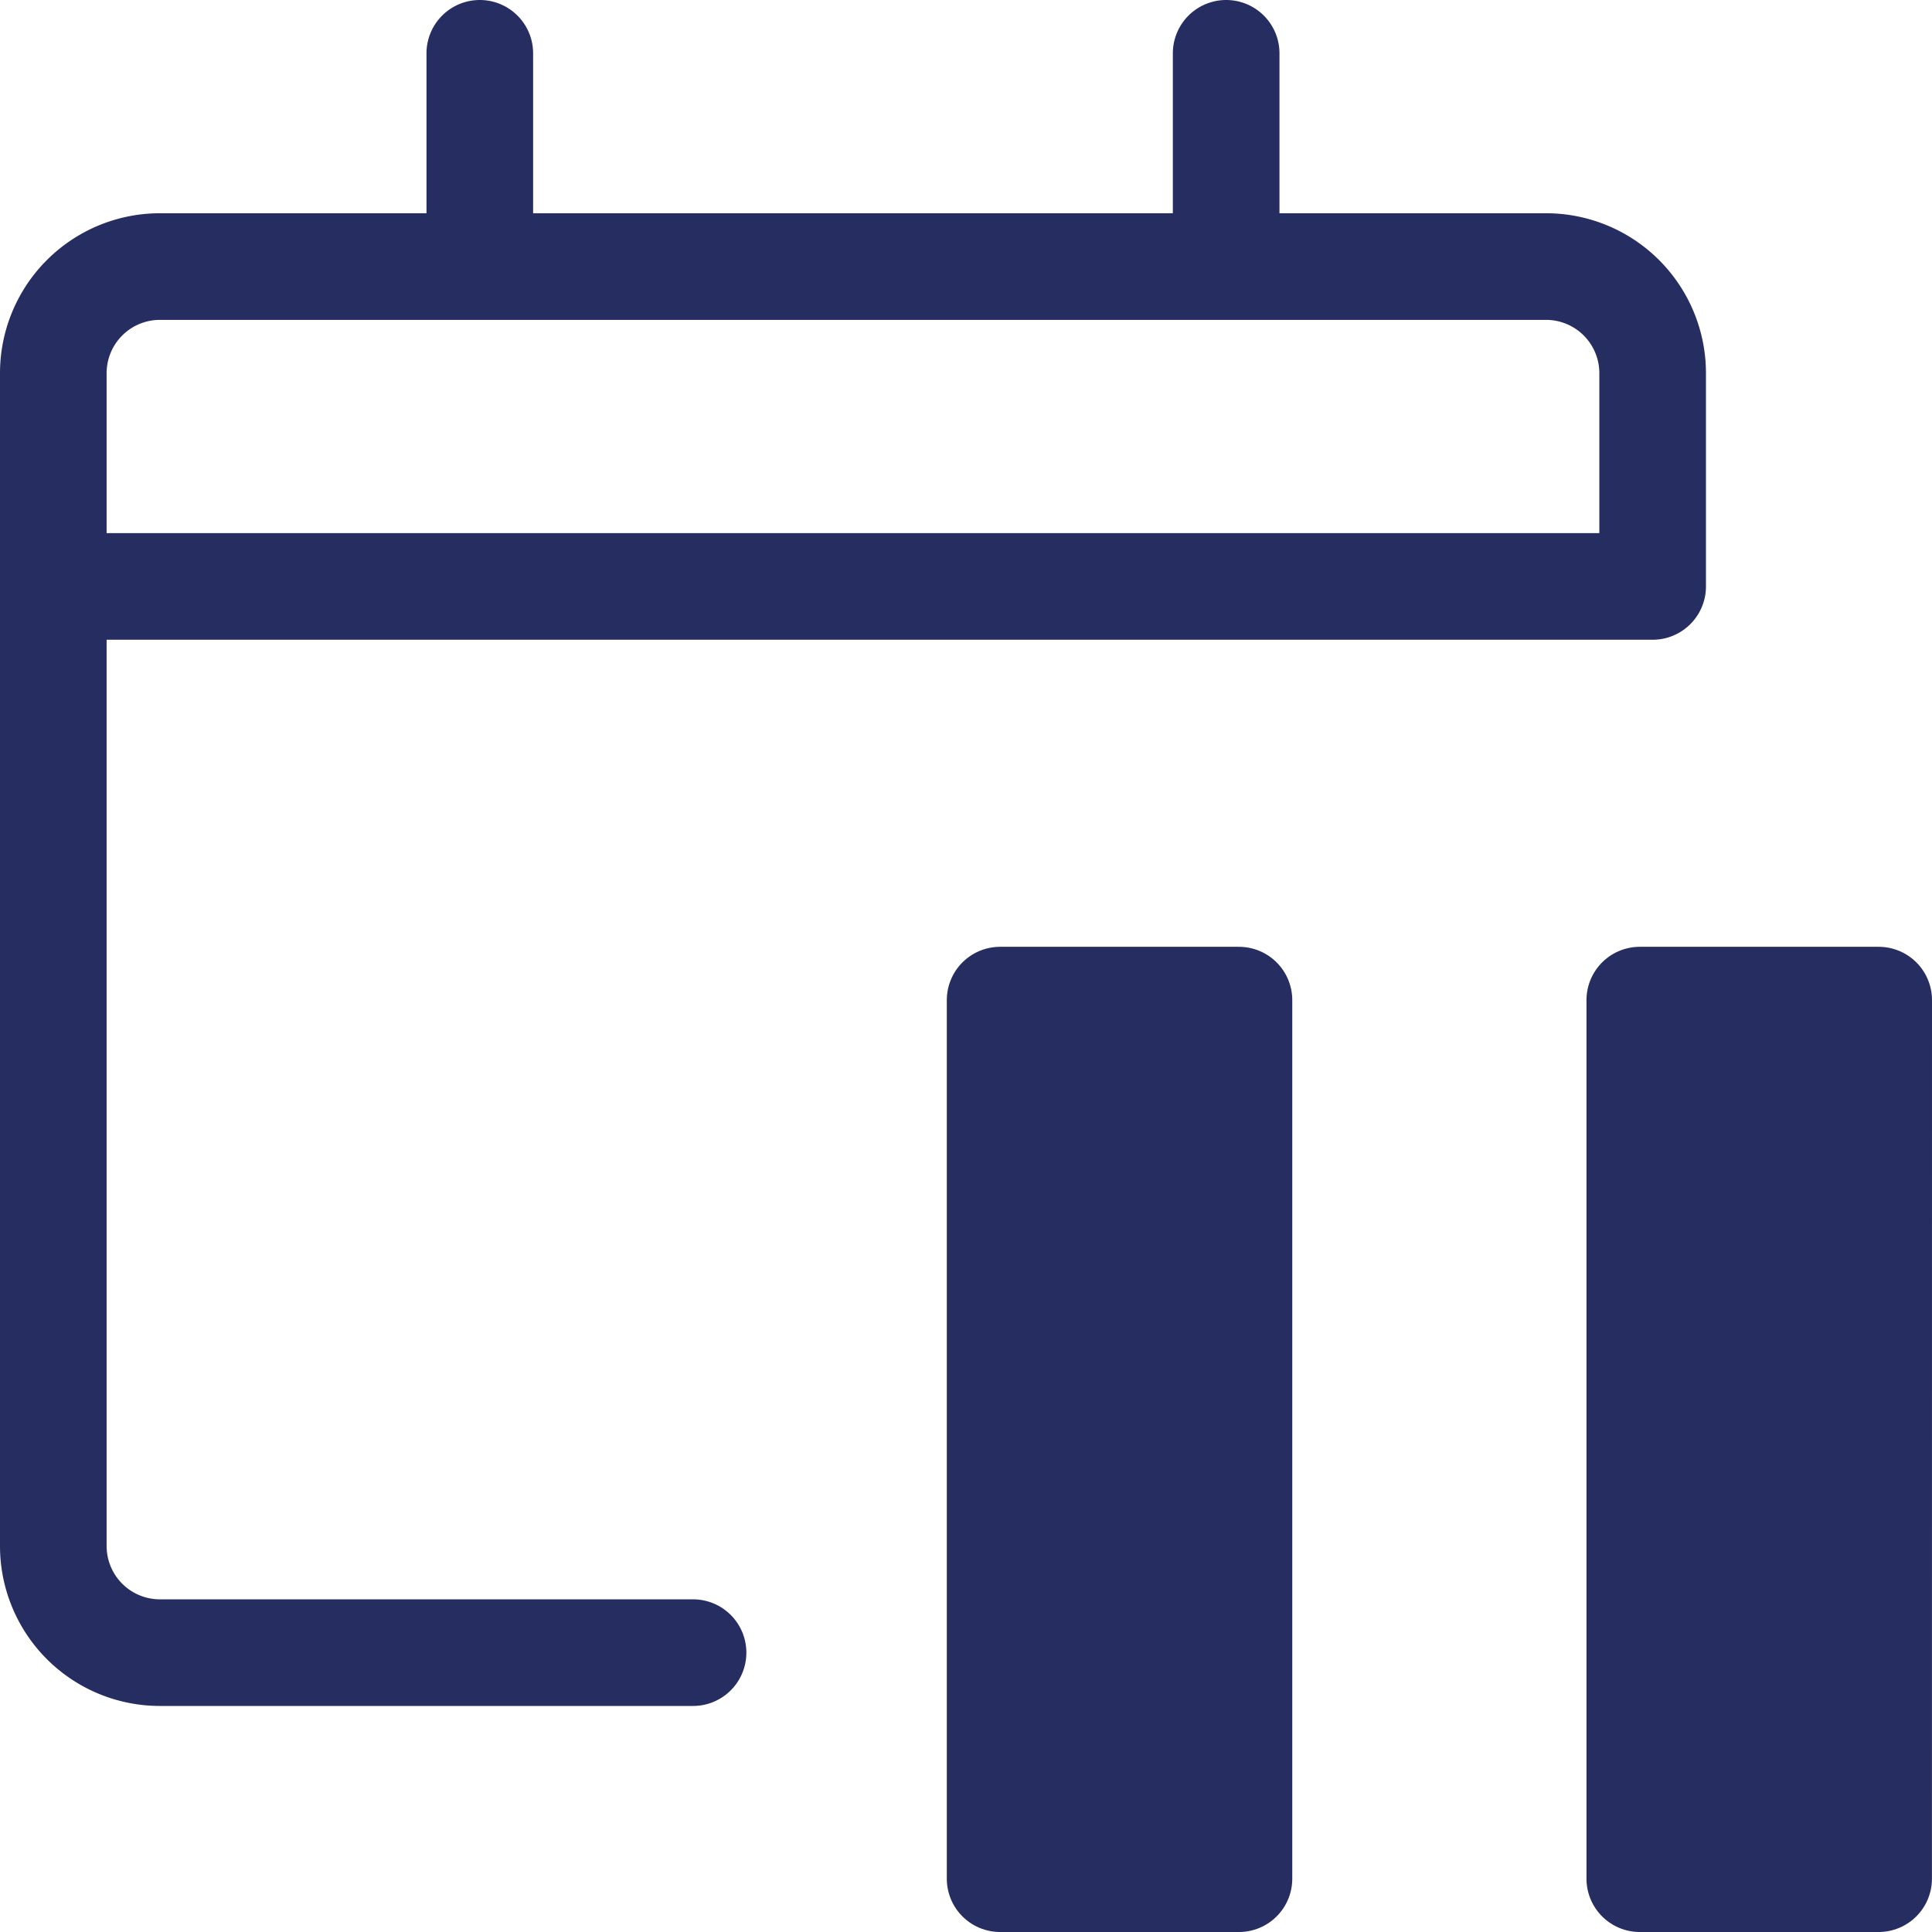
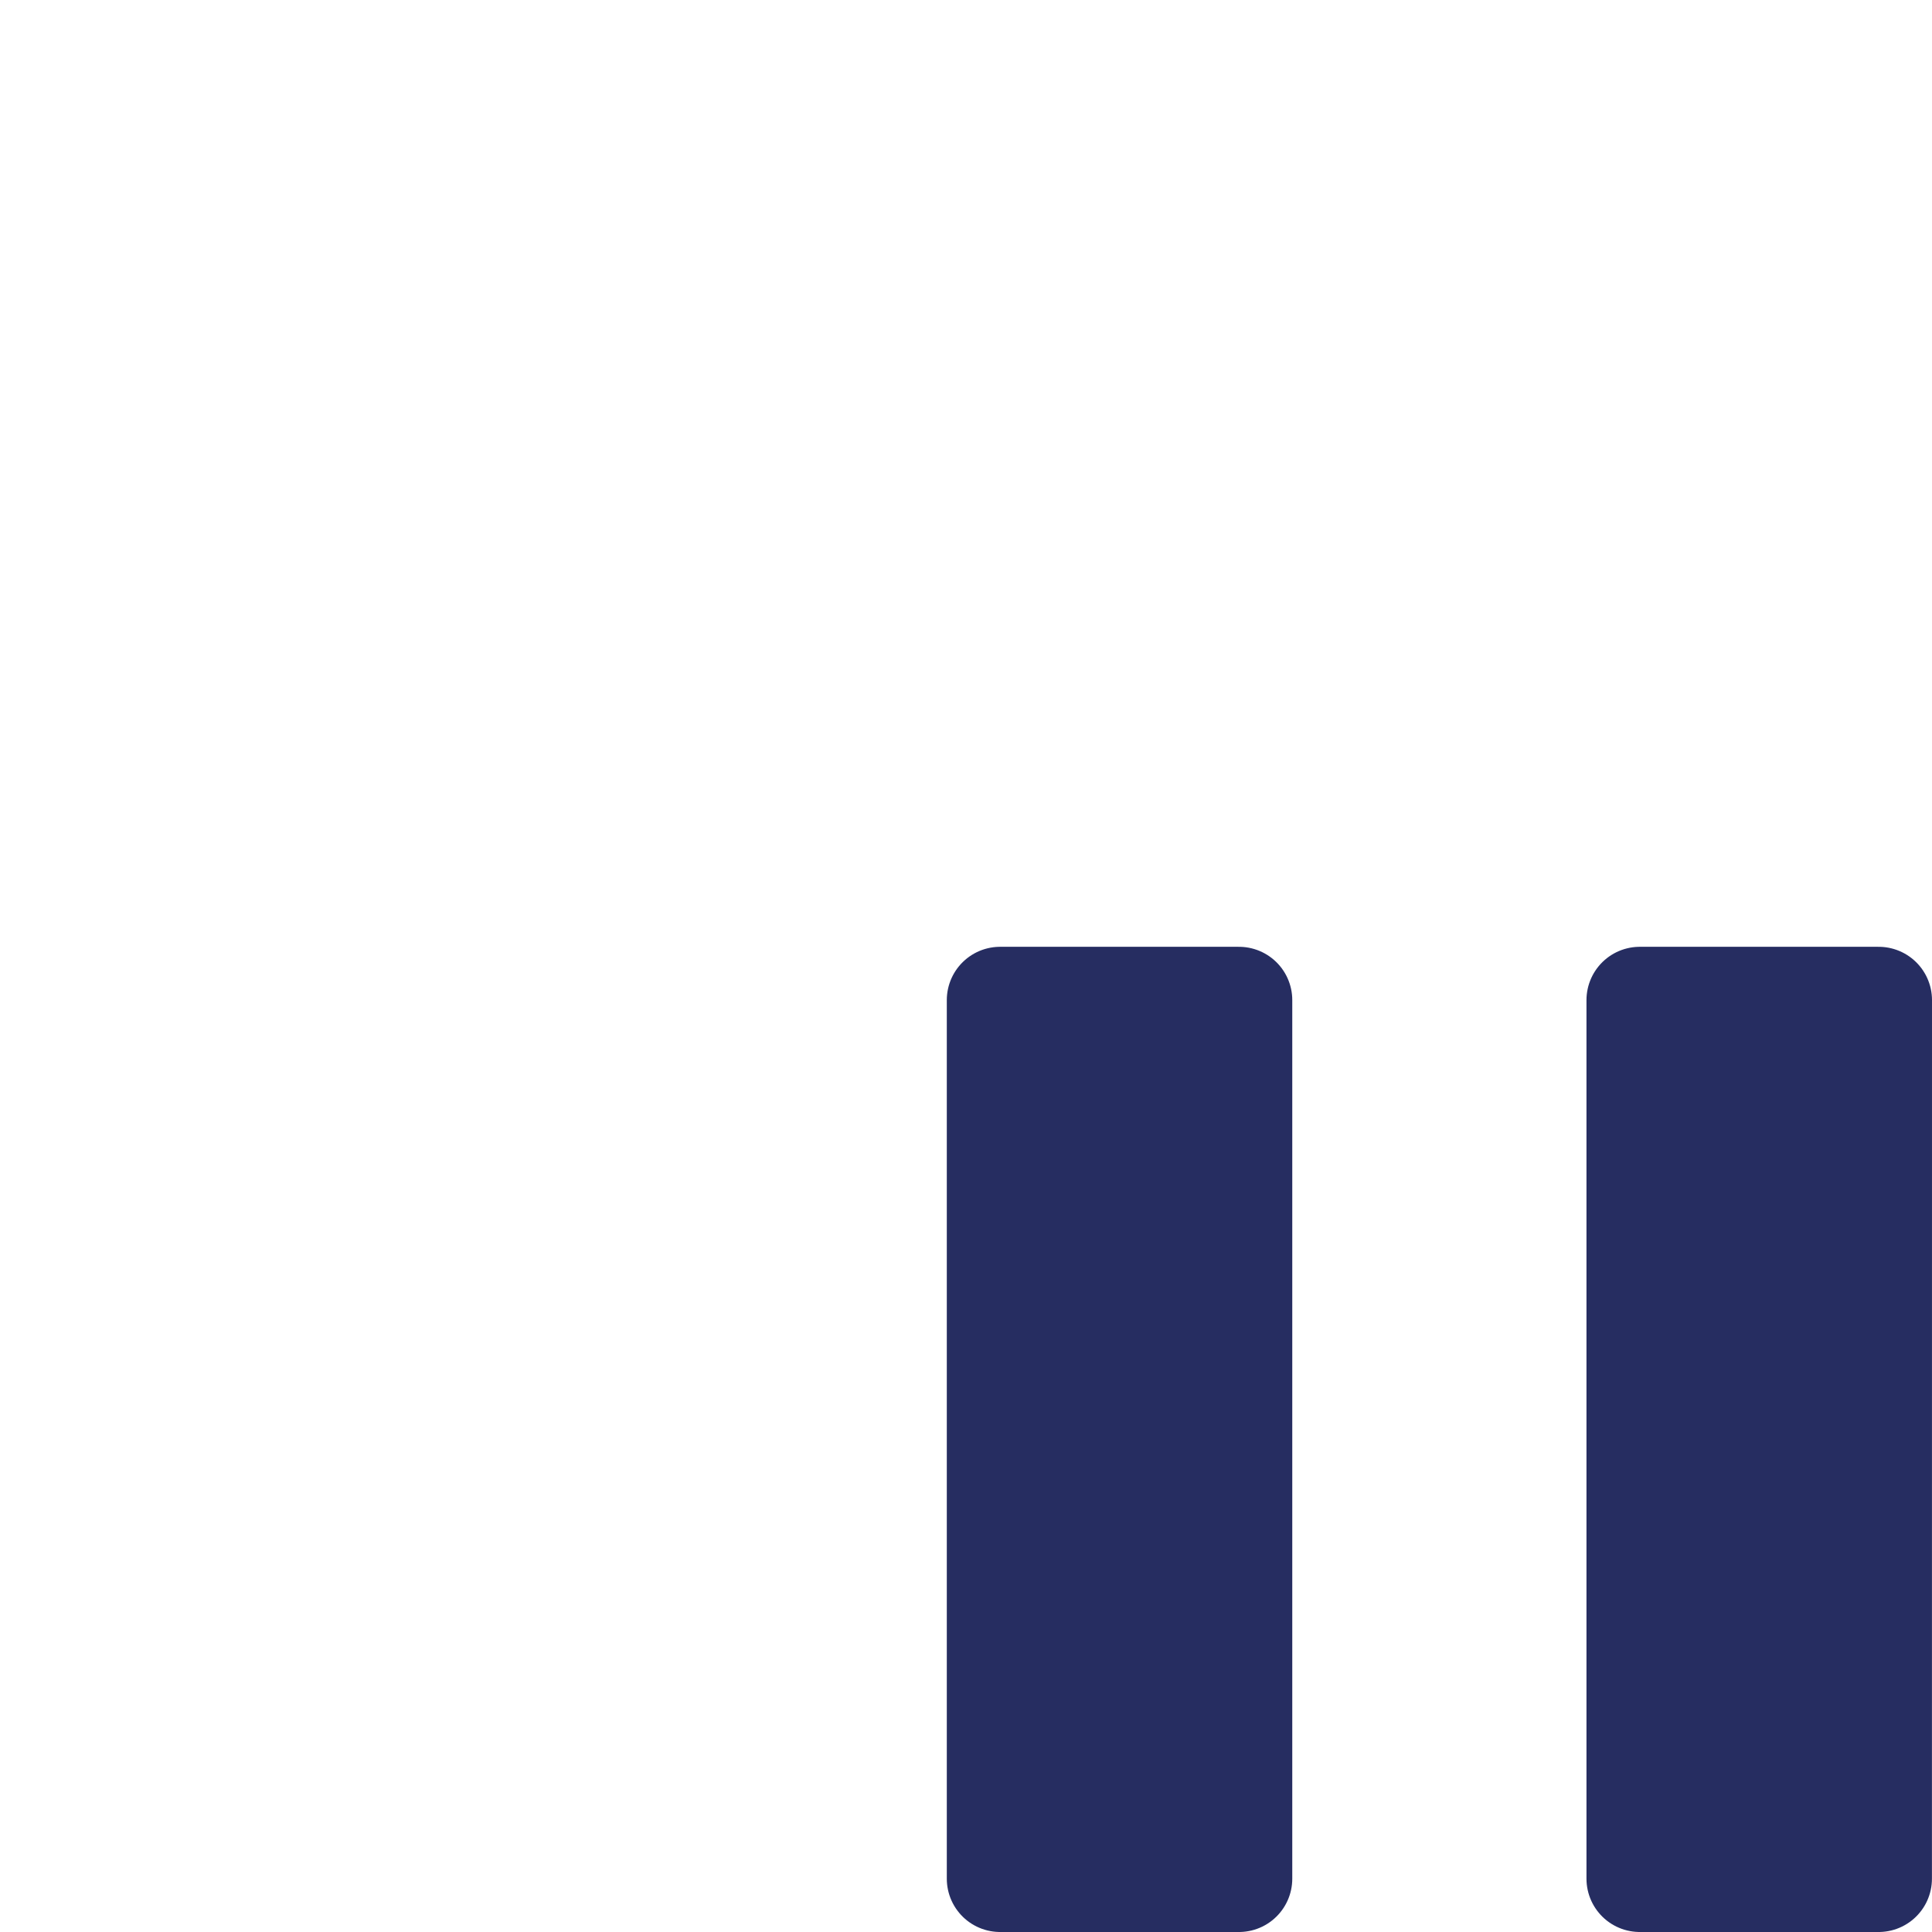
<svg xmlns="http://www.w3.org/2000/svg" viewBox="0 0 32 32">
  <g stroke="#262d61" stroke-linecap="round" stroke-linejoin="round" stroke-width="1.766">
-     <path d="M.883 9.713h26.49V6.181a1.766 1.766 0 0 0-1.766-1.766H2.649A1.766 1.766 0 0 0 .883 6.181v19.426a1.766 1.766 0 0 0 1.766 1.766h8.83M7.947.883v3.532M20.309.883v3.532" fill="none" />
    <path d="M31.117 16.565H27.16v14.552h3.956zm-10.596 0h-3.956v14.552h3.956z" fill="#262d61" />
  </g>
</svg>